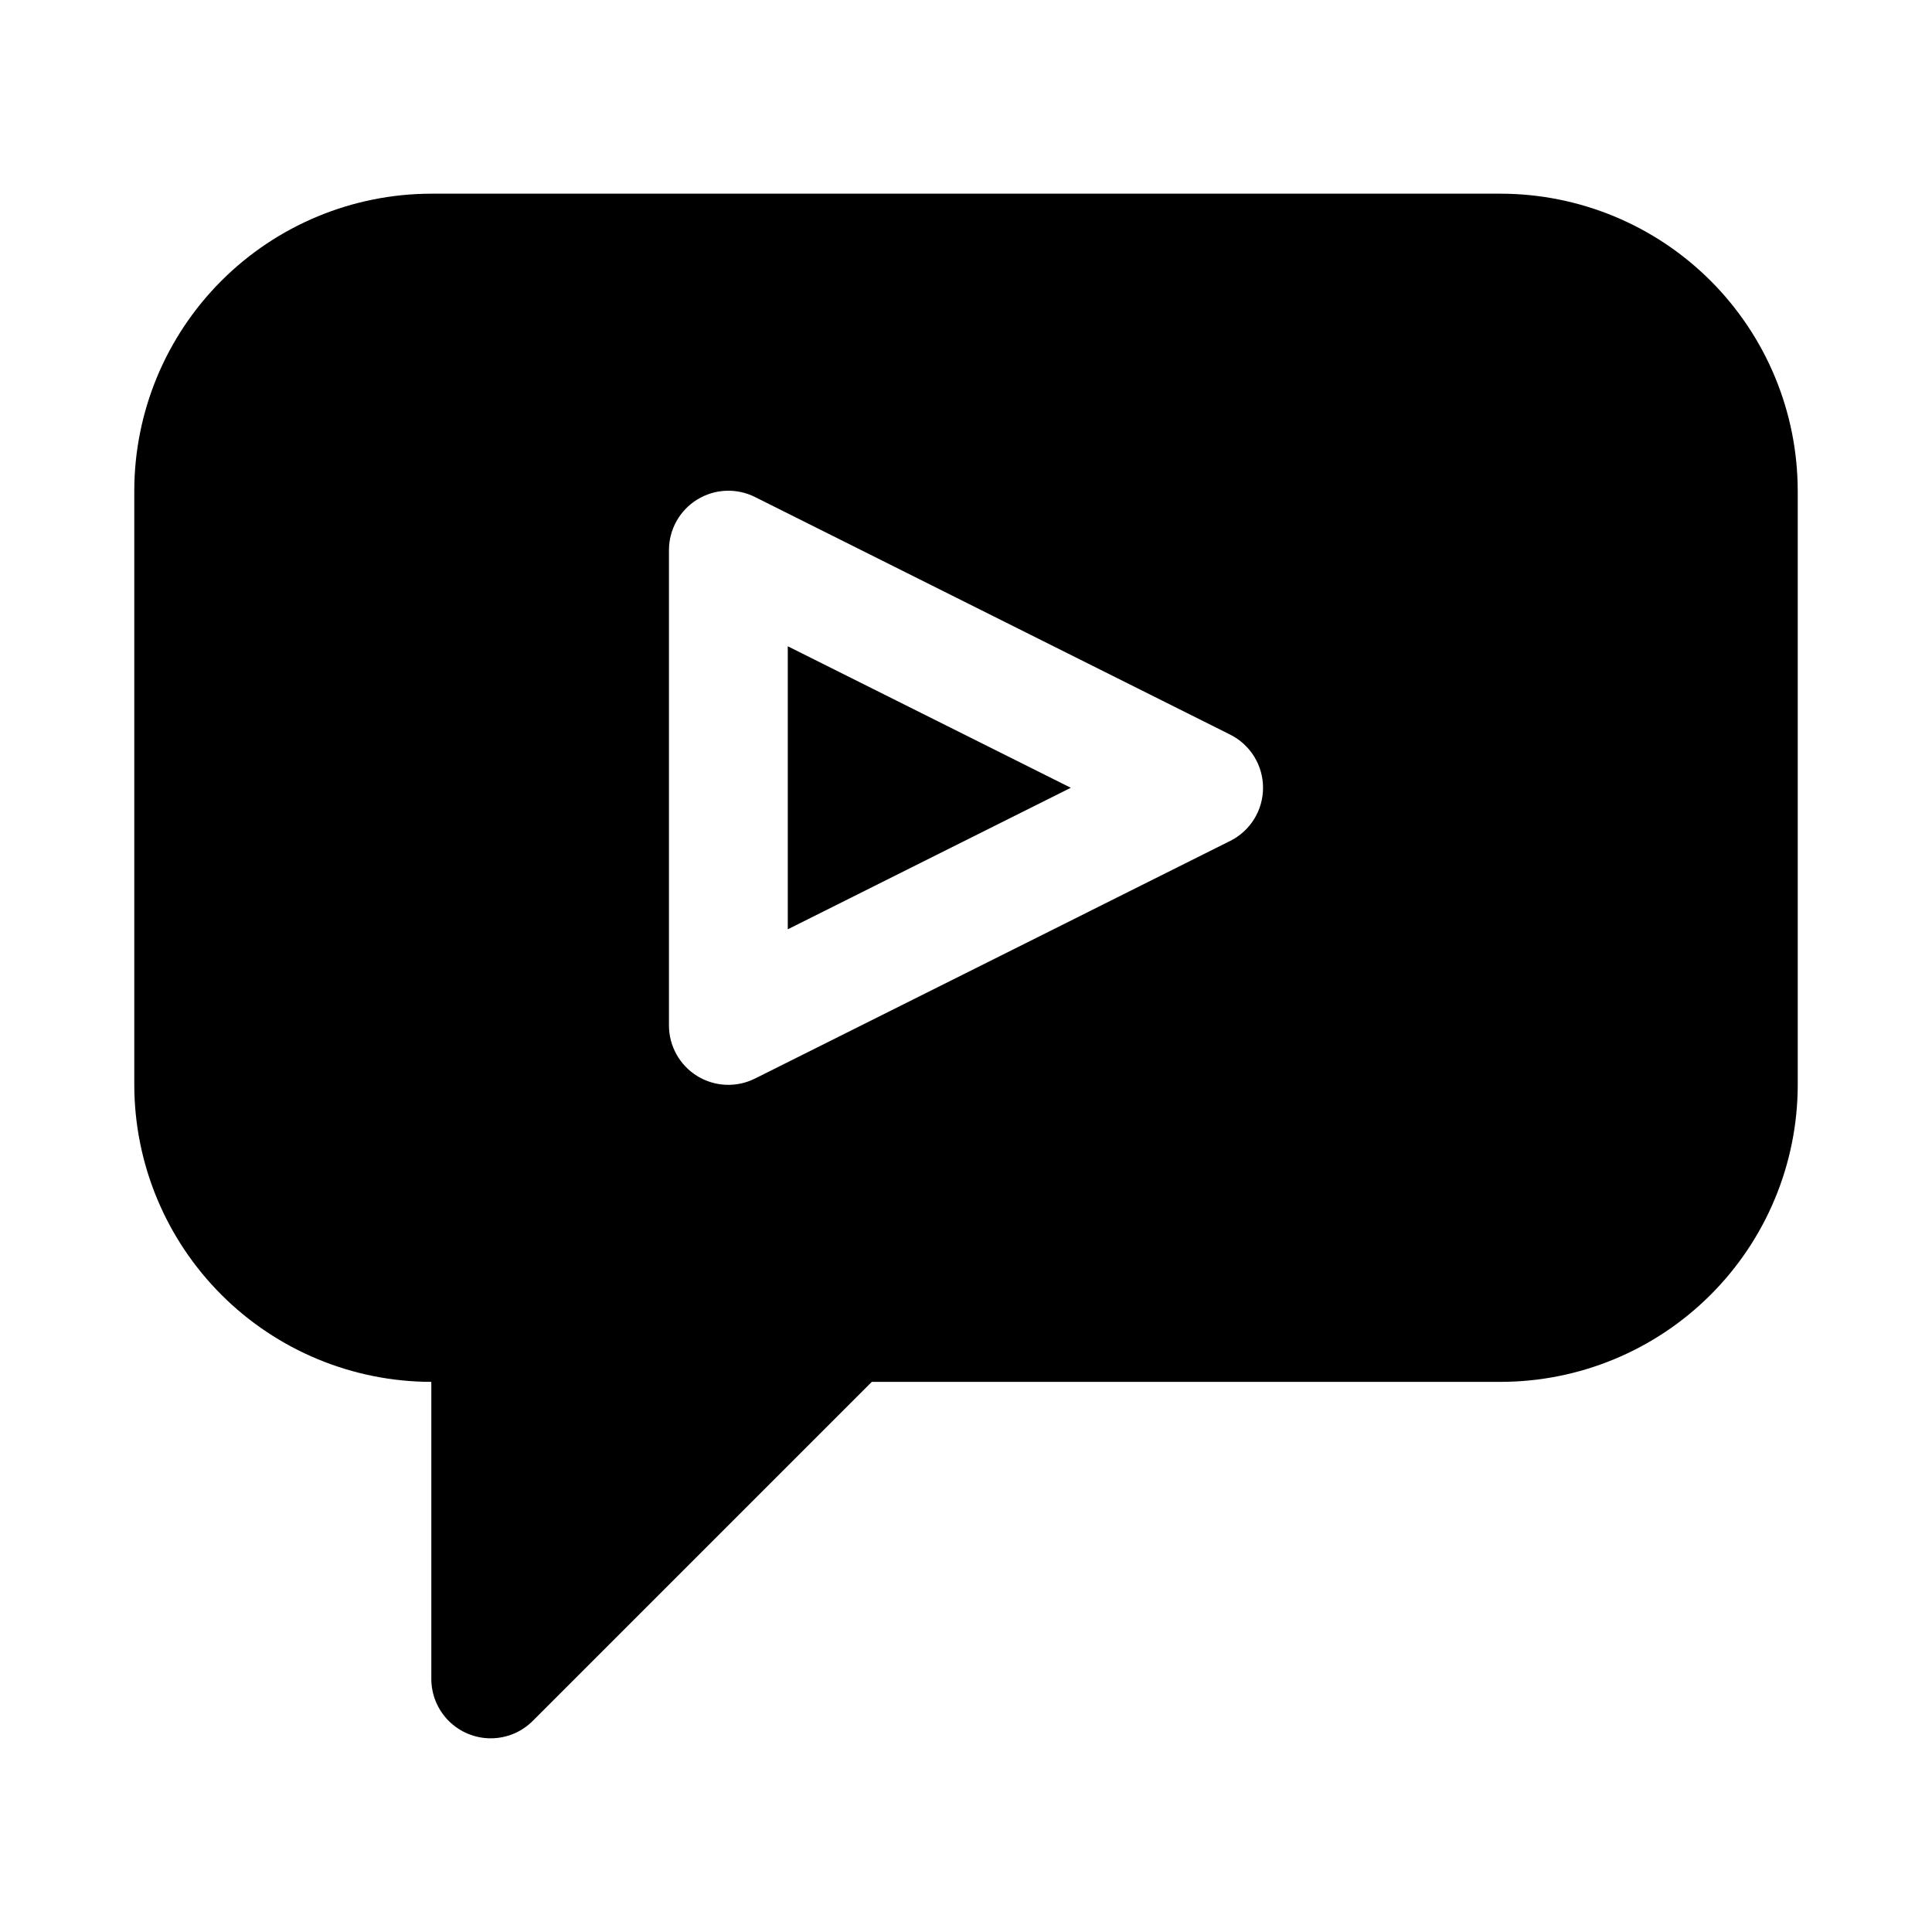
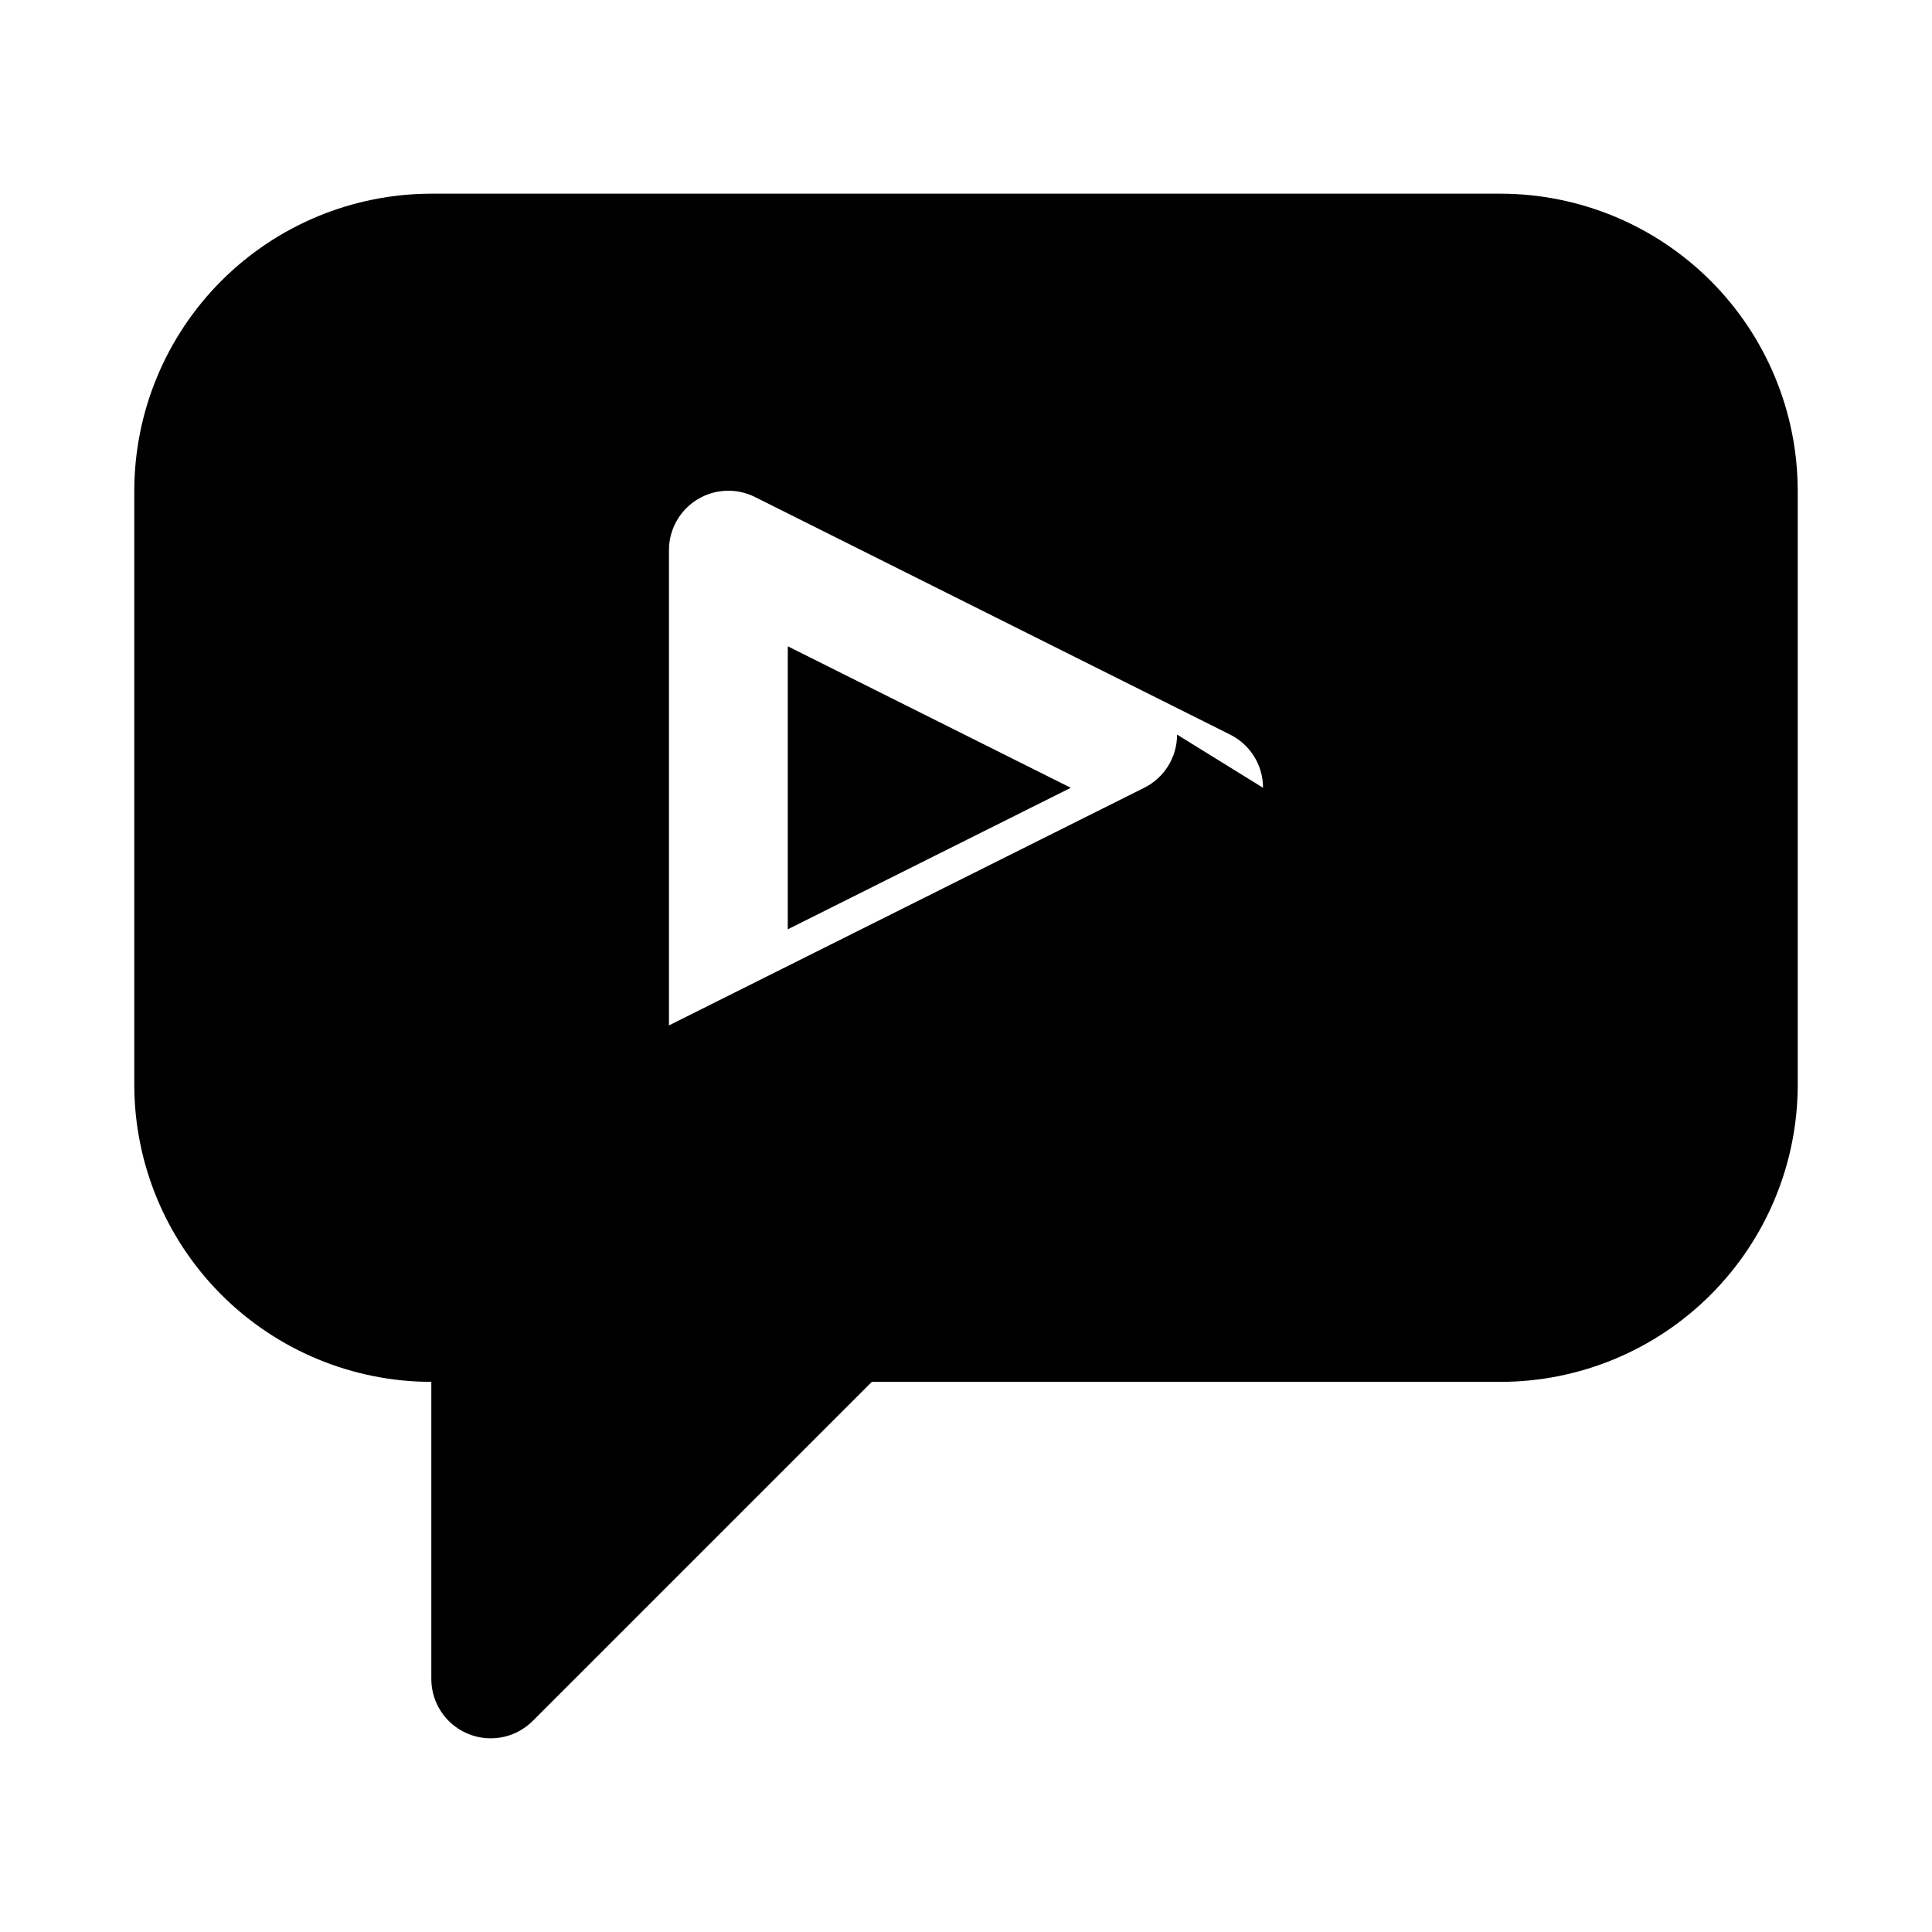
<svg xmlns="http://www.w3.org/2000/svg" fill="#000000" width="800px" height="800px" version="1.1" viewBox="144 144 512 512">
-   <path d="m352.77 315.27 75.004 37.5-75.004 37.504zm267.65-41.219v157.44c-0.023 20.867-8.324 40.875-23.082 55.633-14.758 14.758-34.766 23.062-55.637 23.086h-166.67l-89.852 89.852c-2.949 2.953-6.957 4.609-11.129 4.609-4.176 0-8.18-1.66-11.133-4.609-2.953-2.953-4.609-6.957-4.613-11.133v-78.719c-20.867-0.023-40.879-8.328-55.633-23.086-14.758-14.758-23.062-34.766-23.086-55.633v-157.44c0.023-20.871 8.328-40.879 23.086-55.637 14.754-14.758 34.766-23.059 55.633-23.086h283.39c20.871 0.027 40.879 8.328 55.637 23.086 14.758 14.758 23.059 34.766 23.082 55.637zm-141.7 78.719c0-2.926-0.812-5.793-2.352-8.281-1.535-2.488-3.738-4.5-6.356-5.809l-125.95-62.977c-4.879-2.438-10.676-2.176-15.316 0.695-4.644 2.871-7.465 7.938-7.465 13.395v125.95c0 5.457 2.82 10.527 7.465 13.398 4.641 2.871 10.438 3.133 15.316 0.691l125.95-62.977c2.617-1.305 4.82-3.316 6.356-5.805 1.539-2.492 2.352-5.359 2.352-8.285z" />
+   <path d="m352.77 315.27 75.004 37.5-75.004 37.504zm267.65-41.219v157.44c-0.023 20.867-8.324 40.875-23.082 55.633-14.758 14.758-34.766 23.062-55.637 23.086h-166.67l-89.852 89.852c-2.949 2.953-6.957 4.609-11.129 4.609-4.176 0-8.18-1.66-11.133-4.609-2.953-2.953-4.609-6.957-4.613-11.133v-78.719c-20.867-0.023-40.879-8.328-55.633-23.086-14.758-14.758-23.062-34.766-23.086-55.633v-157.44c0.023-20.871 8.328-40.879 23.086-55.637 14.754-14.758 34.766-23.059 55.633-23.086h283.39c20.871 0.027 40.879 8.328 55.637 23.086 14.758 14.758 23.059 34.766 23.082 55.637zm-141.7 78.719c0-2.926-0.812-5.793-2.352-8.281-1.535-2.488-3.738-4.5-6.356-5.809l-125.95-62.977c-4.879-2.438-10.676-2.176-15.316 0.695-4.644 2.871-7.465 7.938-7.465 13.395v125.95l125.95-62.977c2.617-1.305 4.82-3.316 6.356-5.805 1.539-2.492 2.352-5.359 2.352-8.285z" />
</svg>